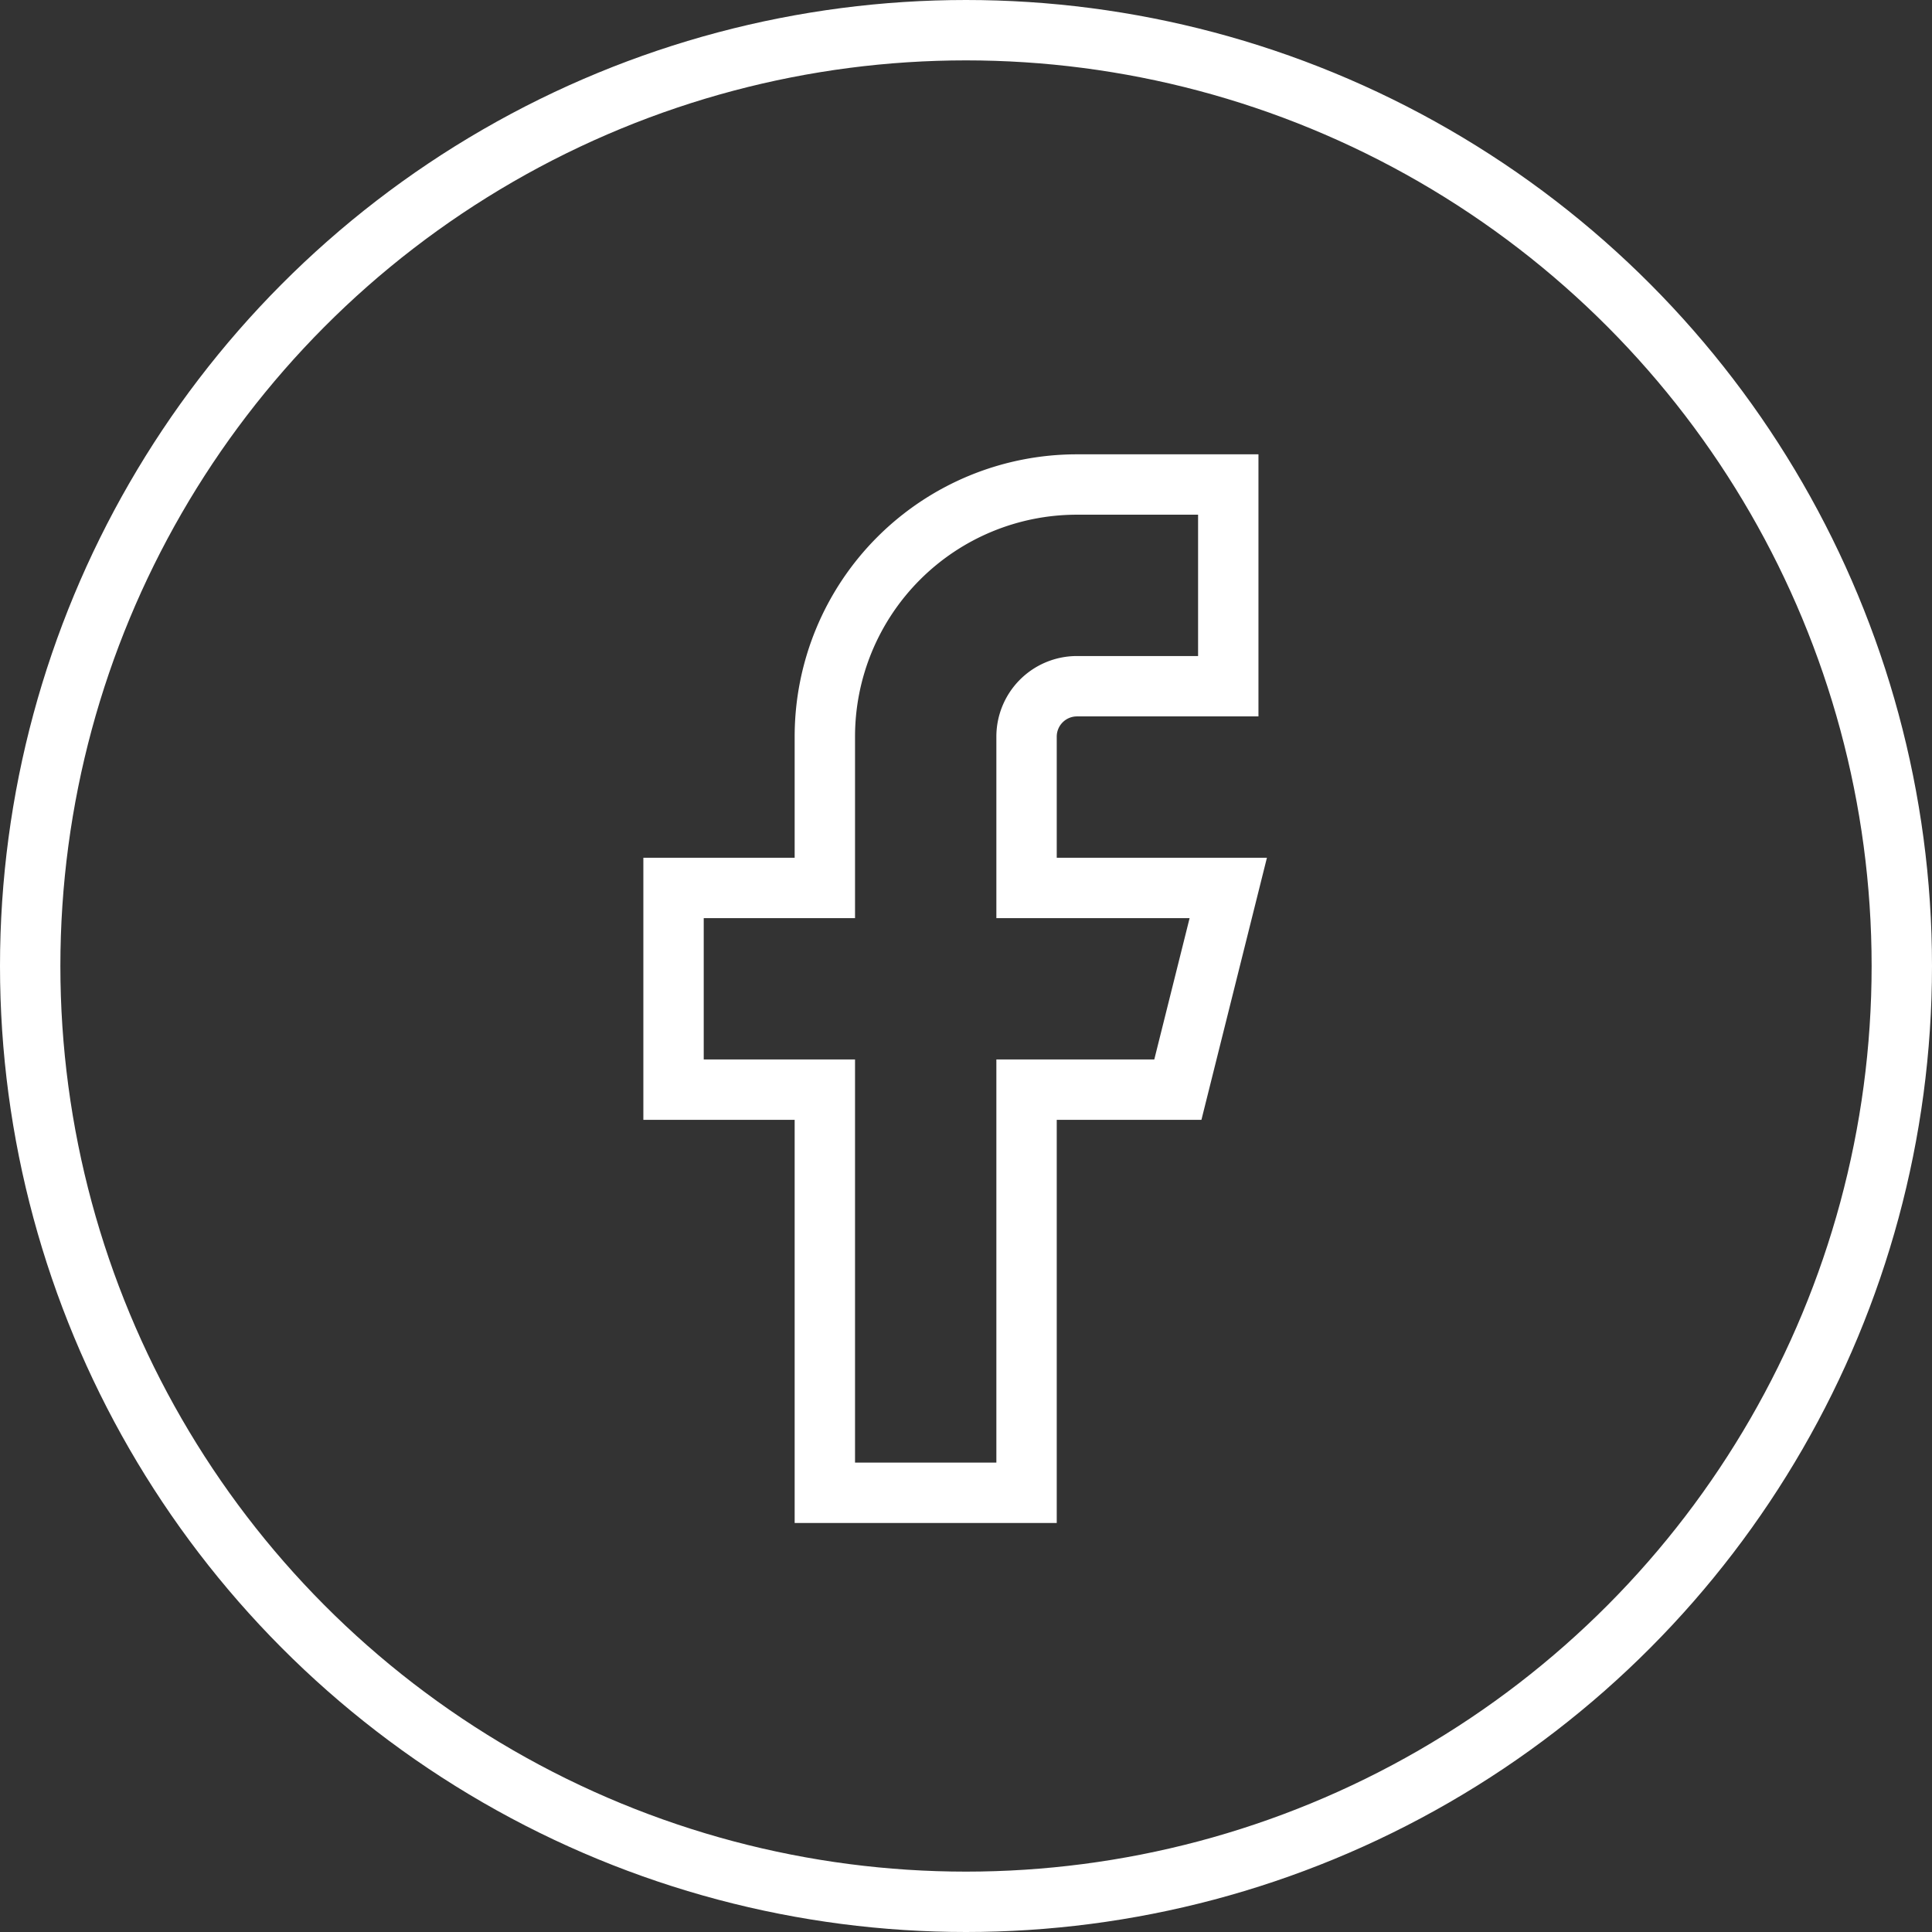
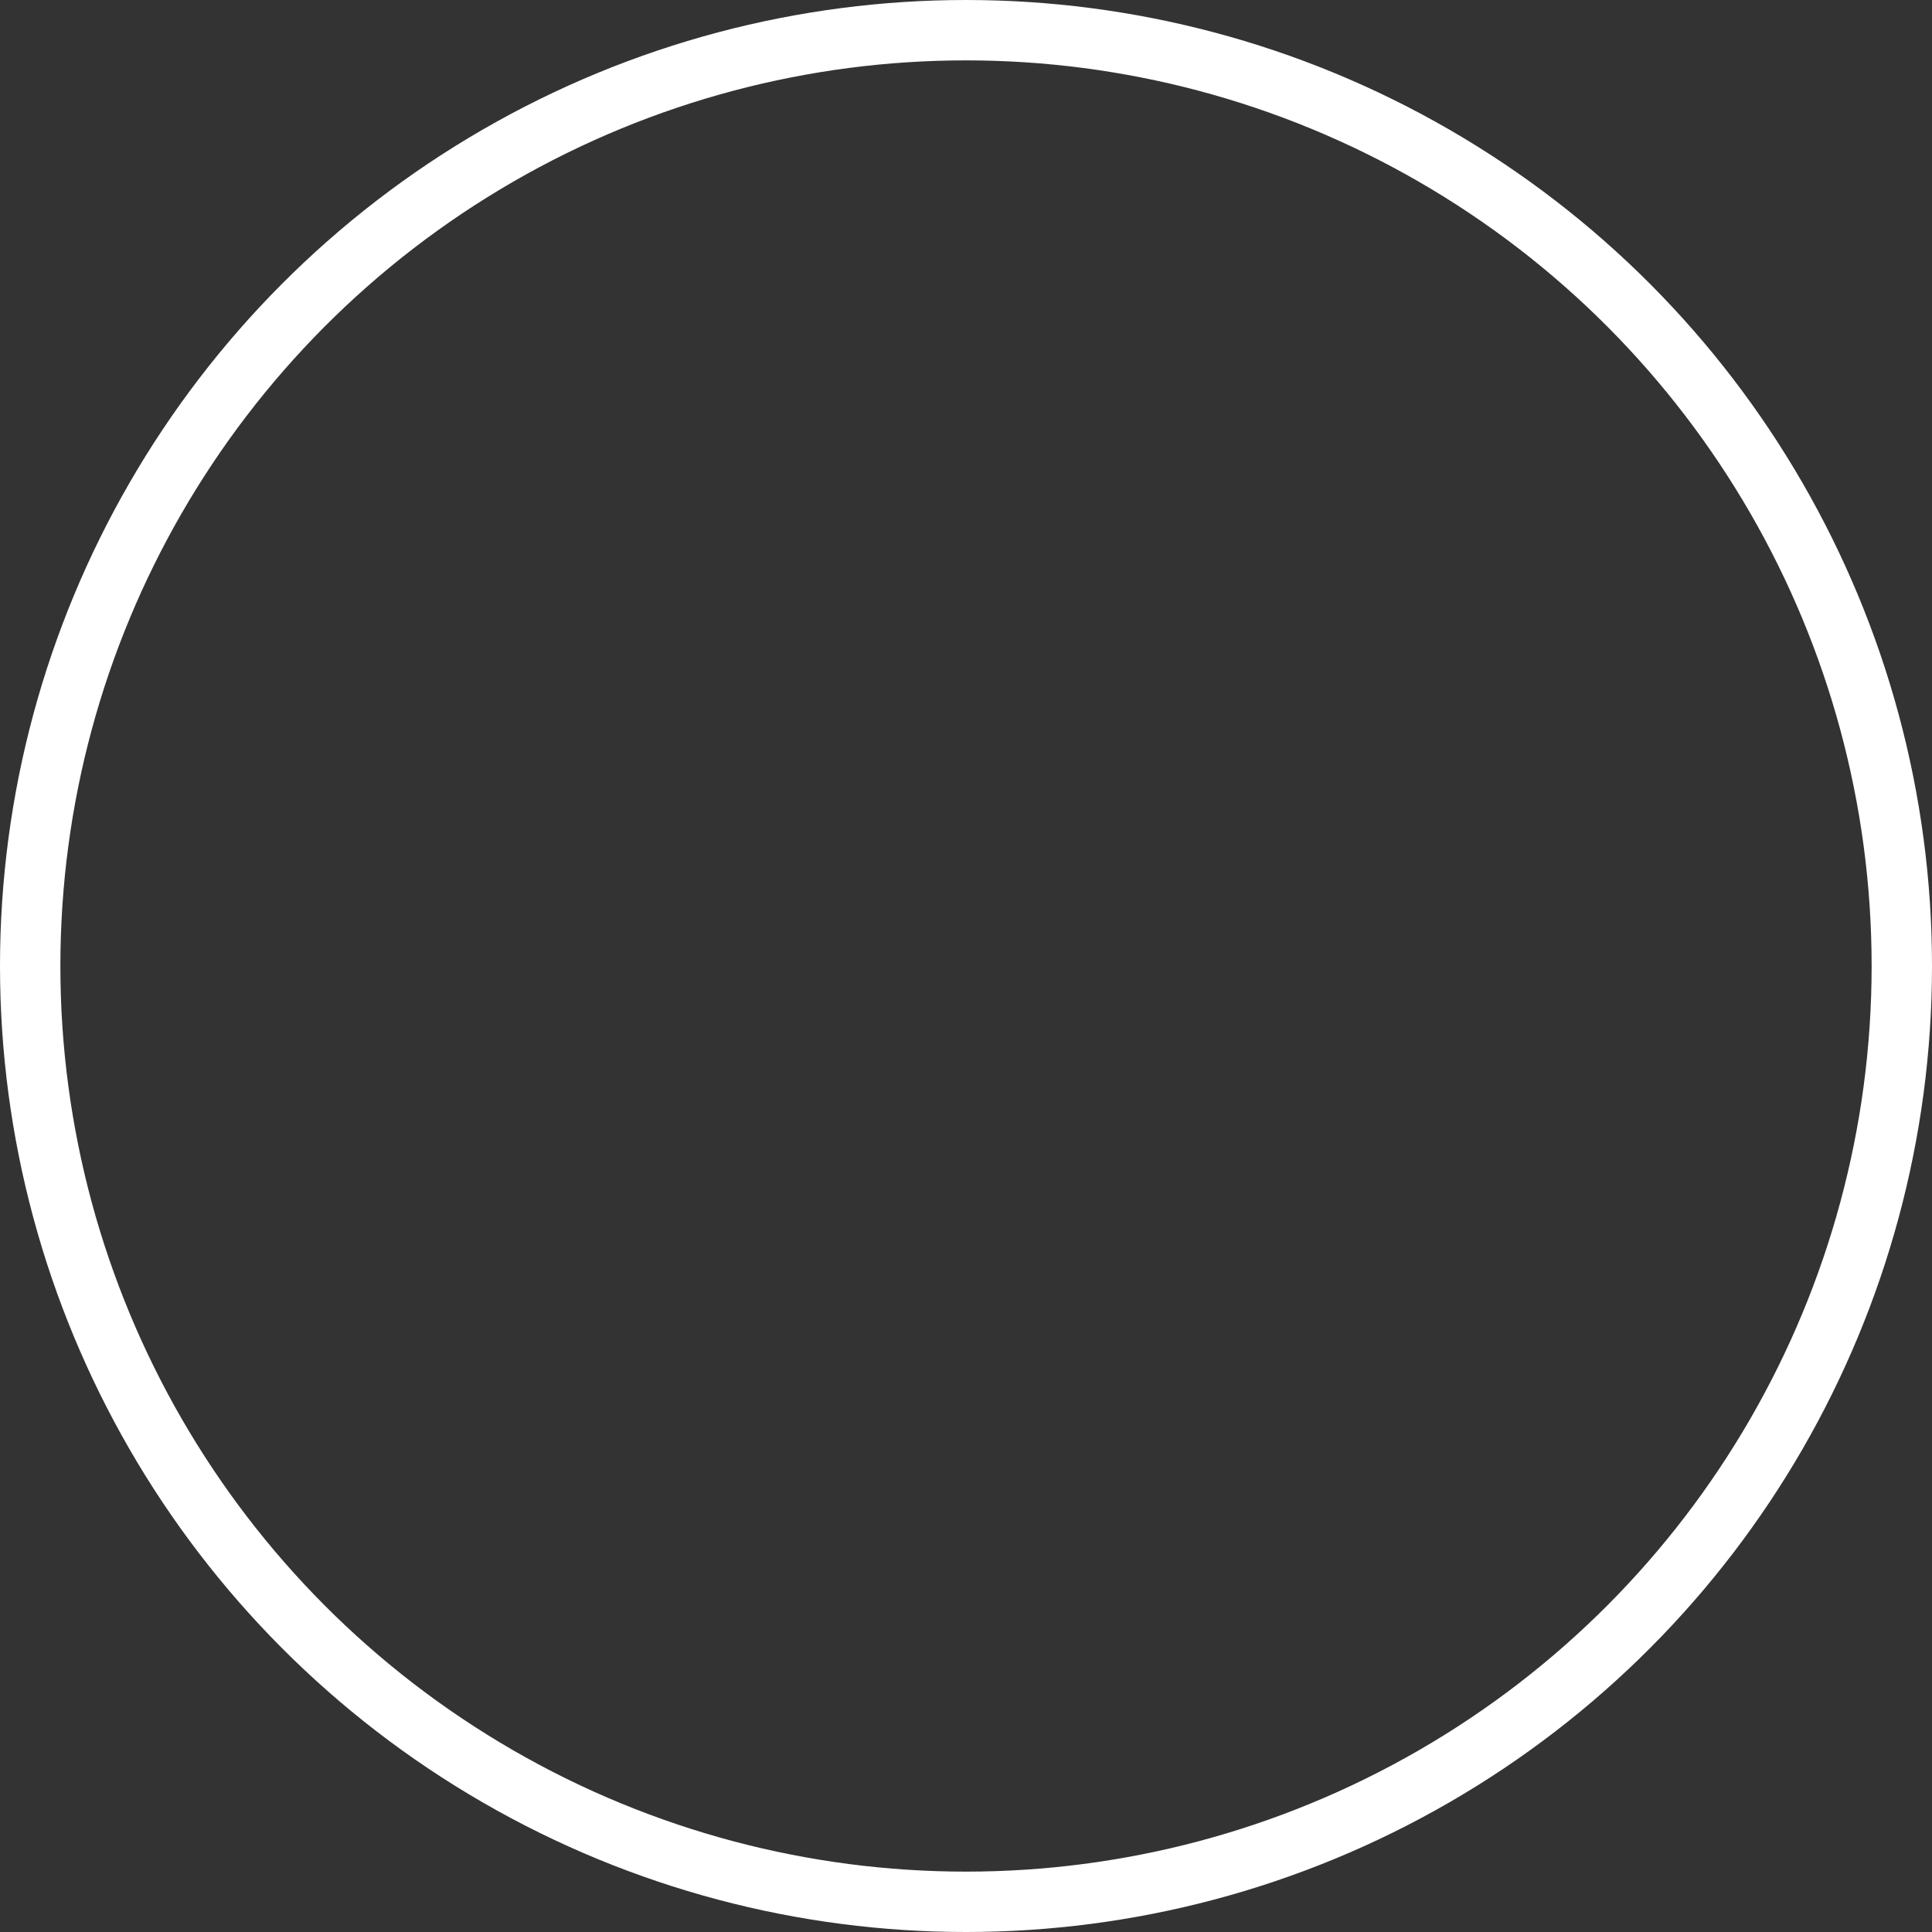
<svg xmlns="http://www.w3.org/2000/svg" width="32" height="32" viewBox="0 0 32 32">
  <rect x="0" y="0" width="32" height="32" fill="#333333" stroke="none" />
  <g data-name="Grupo 3972">
    <g data-name="Elipse 145" style="stroke:#fff;fill:none">
-       <circle cx="16" cy="16" r="16" style="stroke:none" />
      <circle cx="16" cy="16" r="15.5" style="fill:none" />
    </g>
-     <path data-name="Icon feather-facebook" d="M19.688 3h-2.506a4.176 4.176 0 0 0-4.176 4.176v2.506H10.5v3.341h2.506V19.7h3.341v-6.677h2.506l.835-3.341h-3.341V7.176a.835.835 0 0 1 .835-.835h2.506z" transform="translate(.656 5.025)" style="stroke:#fff;fill:none" />
  </g>
</svg>